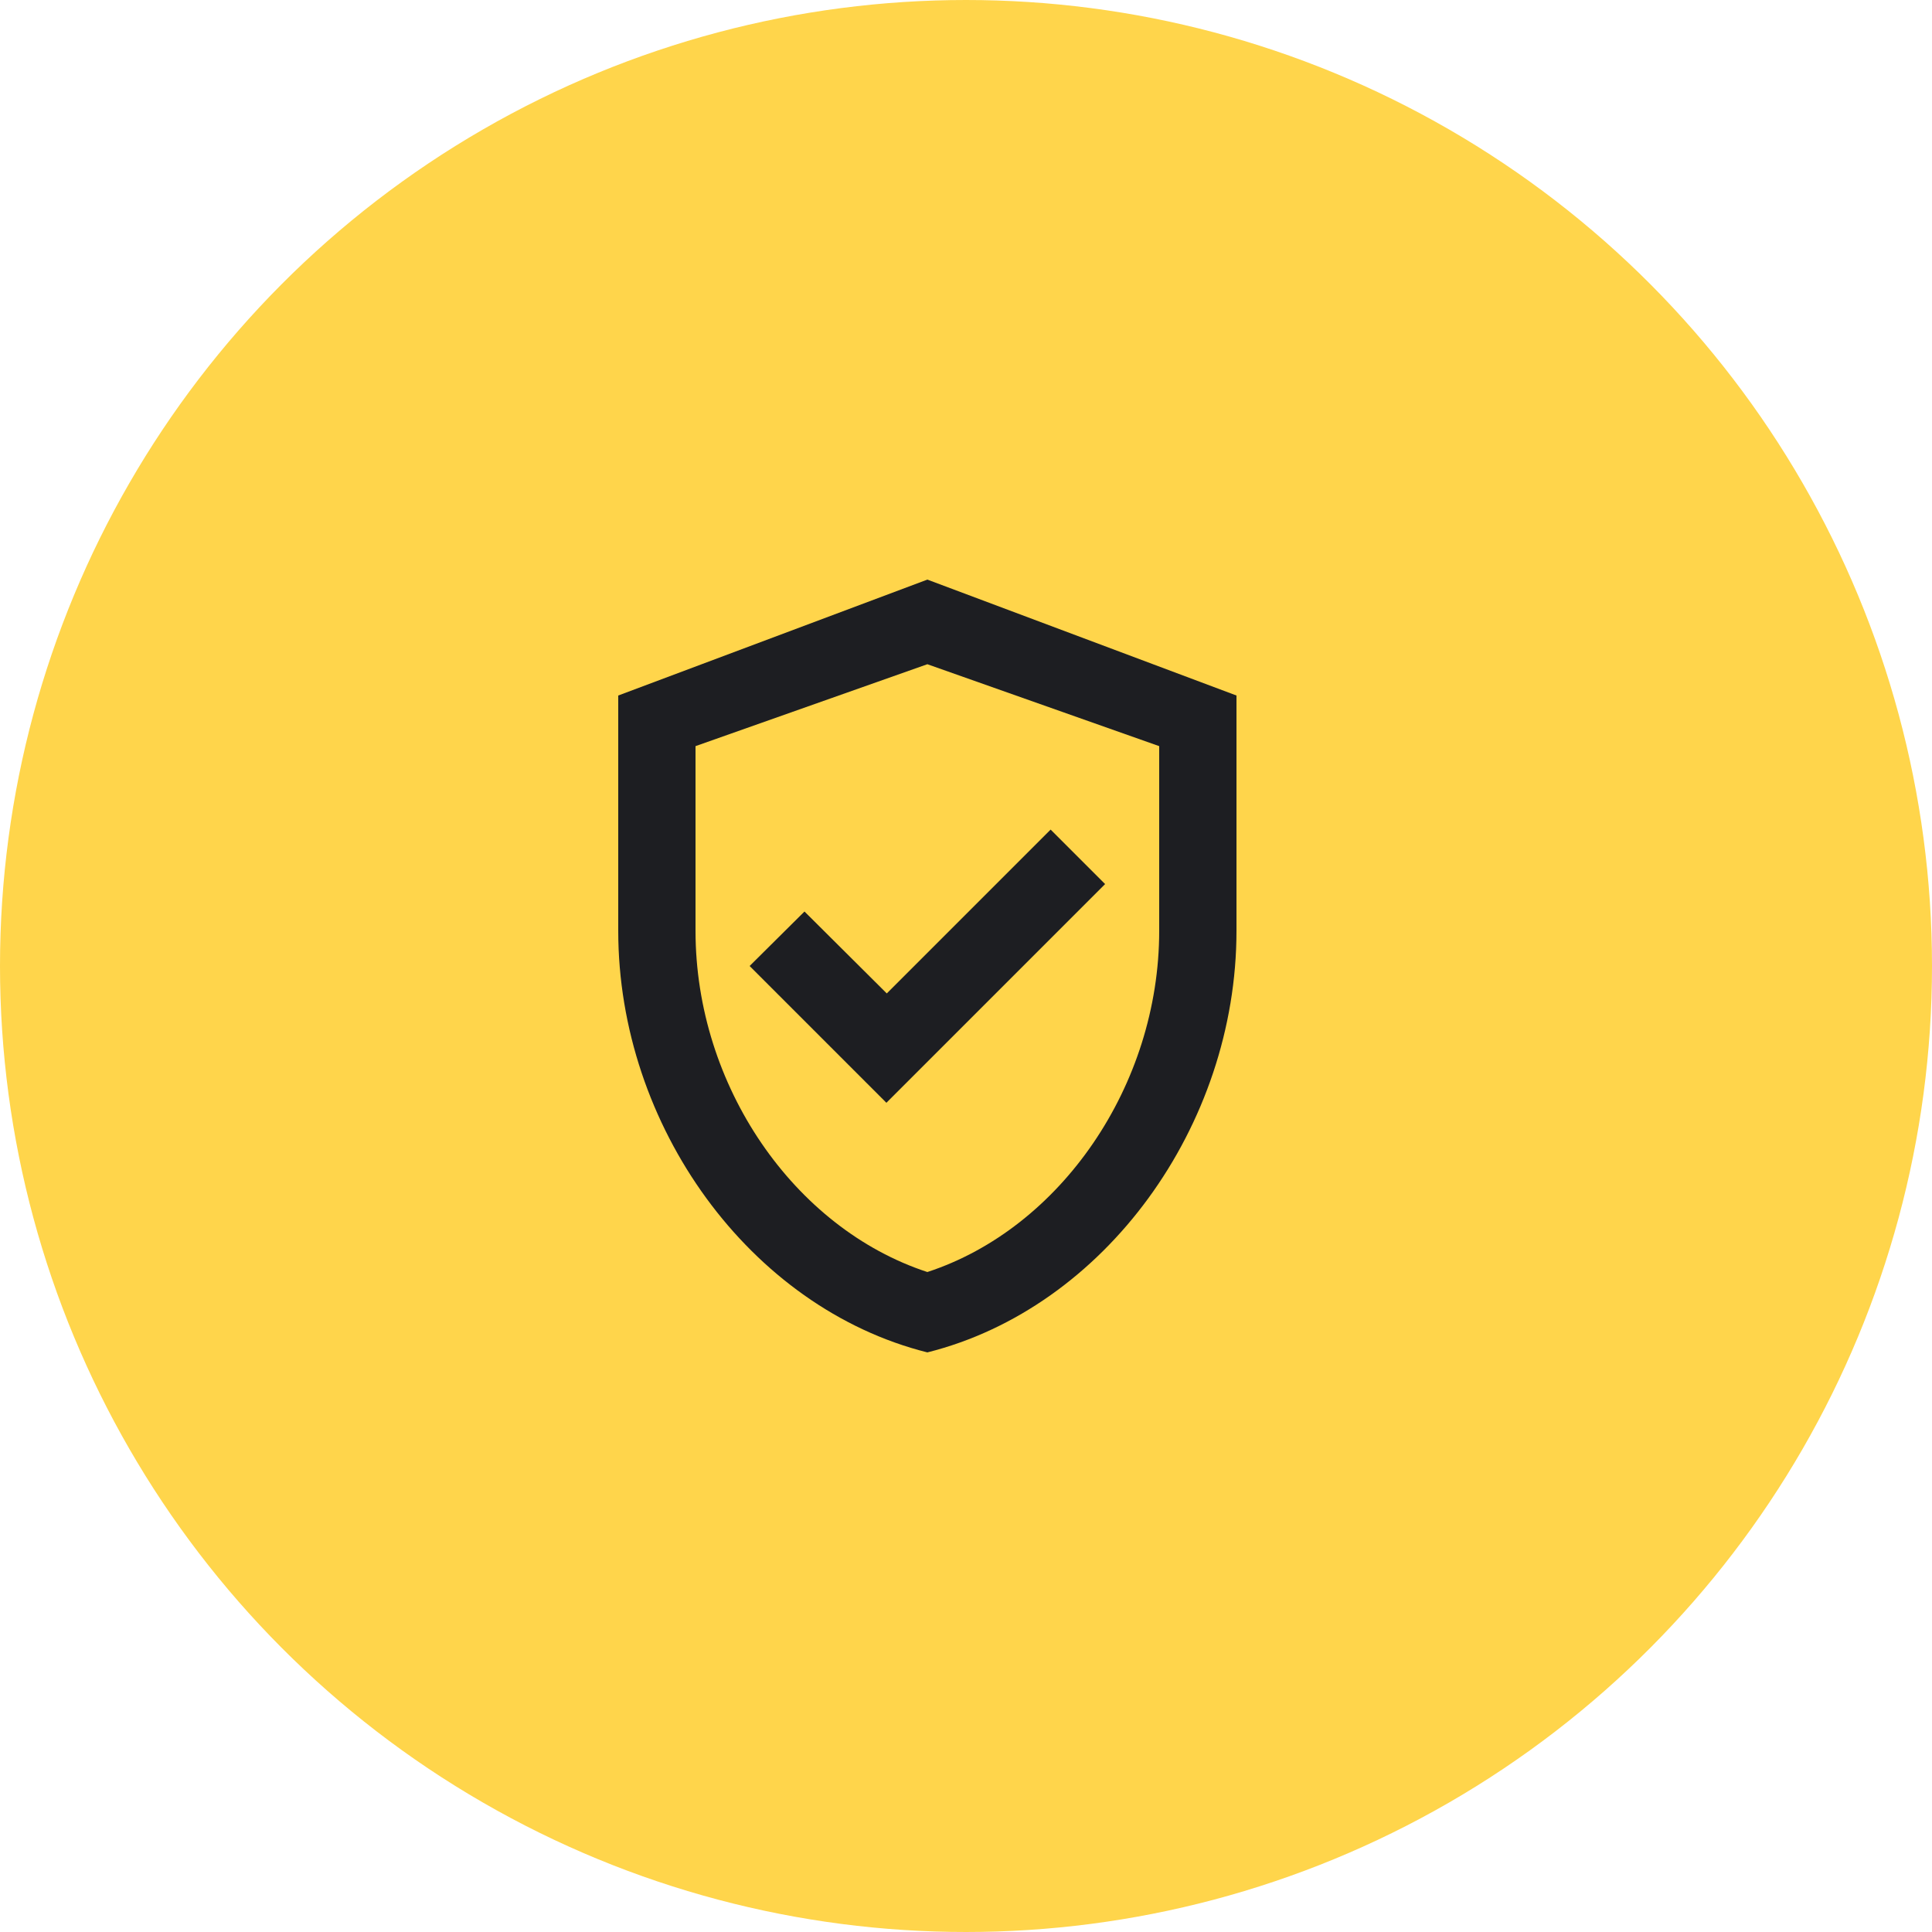
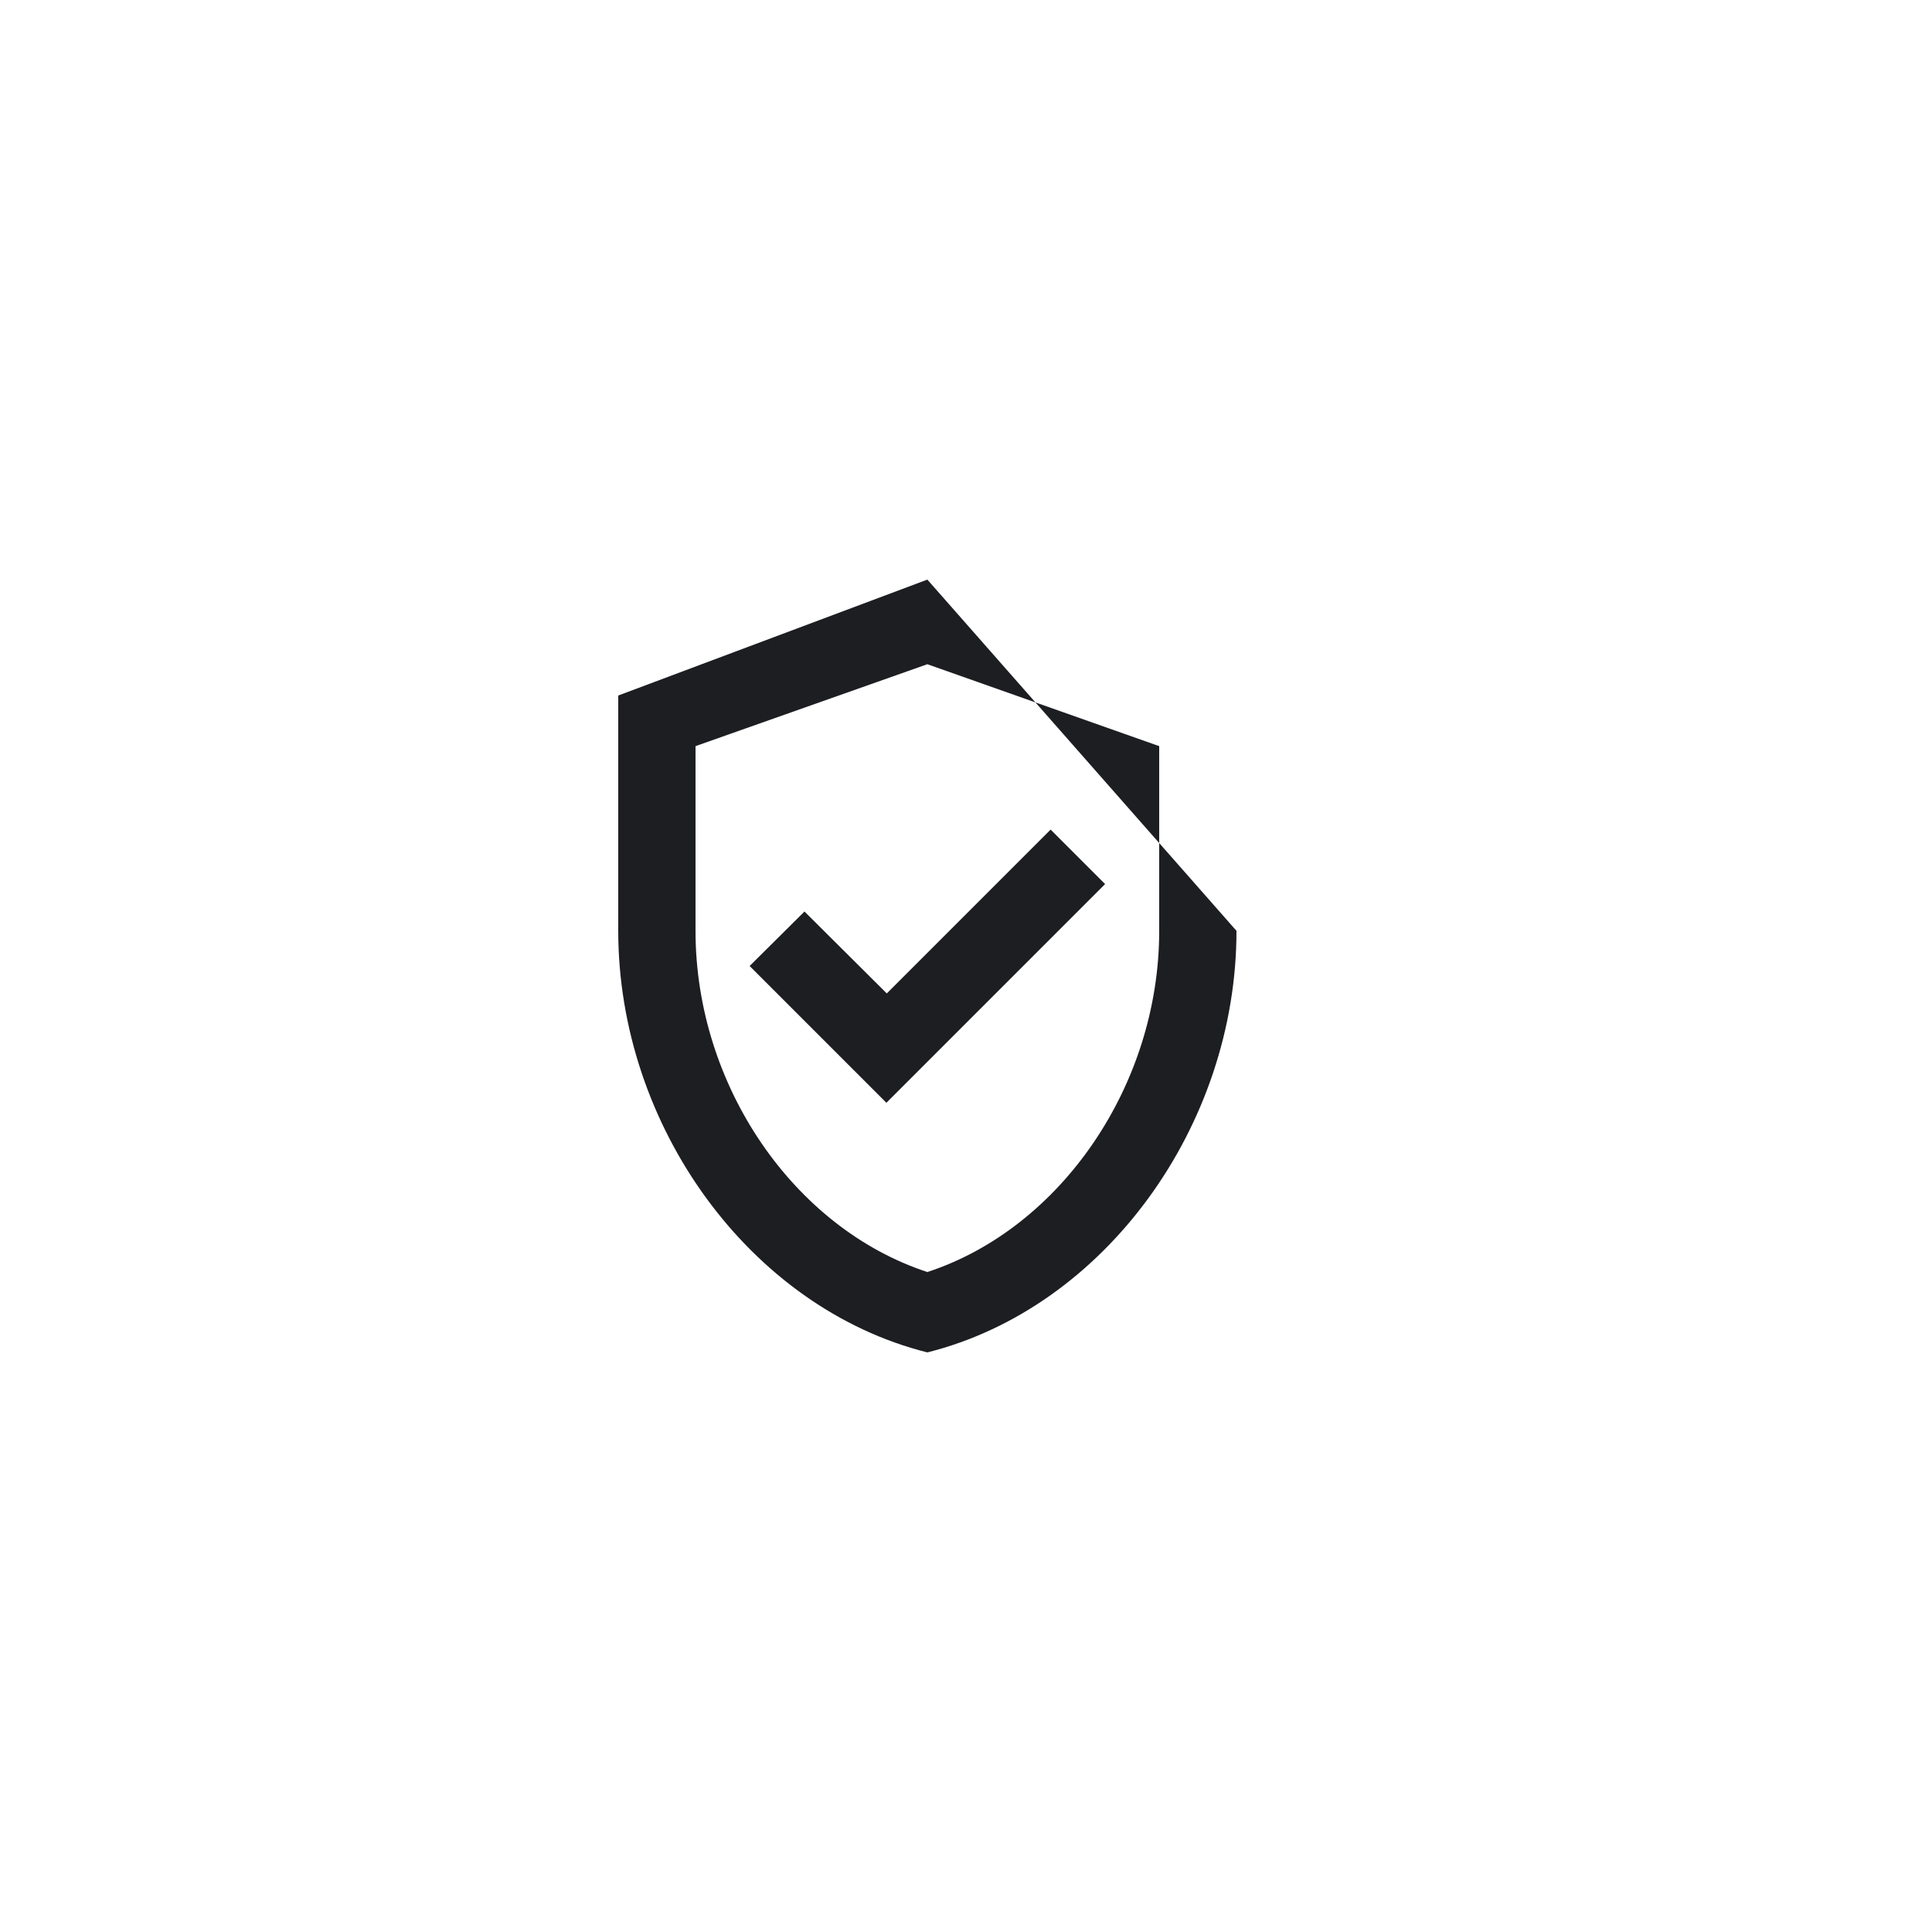
<svg xmlns="http://www.w3.org/2000/svg" width="50" height="50" fill="none">
-   <circle cx="25" cy="25" r="23" fill="#FFD54B" stroke="#FFD54B" stroke-width="4" />
-   <path fill="#1D1E22" d="m24 15-8 3v6.09c0 5.05 3.41 9.76 8 10.91 4.59-1.15 8-5.86 8-10.91V18zm6 9.09c0 4-2.55 7.7-6 8.83-3.45-1.13-6-4.82-6-8.83v-4.78l6-2.12 6 2.12zm-9.18-.5L19.4 25l3.54 3.54 5.66-5.66-1.41-1.41-4.24 4.24z" />
+   <path fill="#1D1E22" d="m24 15-8 3v6.09c0 5.05 3.41 9.76 8 10.91 4.59-1.15 8-5.86 8-10.91zm6 9.09c0 4-2.55 7.7-6 8.83-3.45-1.13-6-4.82-6-8.83v-4.78l6-2.12 6 2.12zm-9.18-.5L19.4 25l3.54 3.54 5.66-5.66-1.41-1.41-4.24 4.24z" />
</svg>